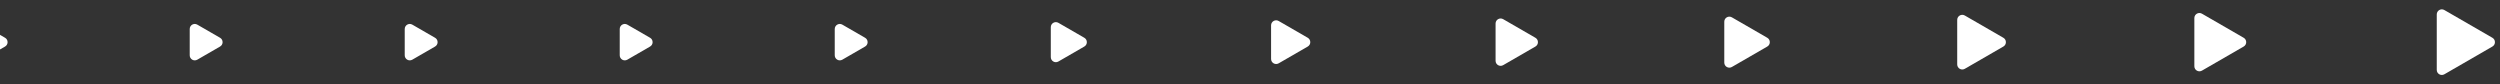
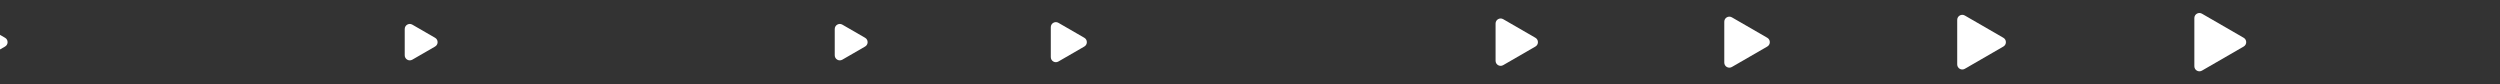
<svg xmlns="http://www.w3.org/2000/svg" width="593" height="20" viewBox="0 0 593 20" fill="none">
  <rect x="0" y="0" width="593" height="20" fill="#333333" stroke="none" />
  <path d="M1.2 8.961C2 9.423 2 10.577 1.2 11.039L-4.2 14.157C-5 14.619 -6 14.041 -6 13.118L-6 6.882C-6 5.959 -5 5.381 -4.2 5.843L1.2 8.961Z" fill="white" />
-   <path d="M52.2 8.961C53 9.423 53 10.577 52.2 11.039L46.8 14.157C46 14.619 45 14.041 45 13.118L45 6.882C45 5.959 46 5.381 46.8 5.843L52.2 8.961Z" fill="white" />
  <path d="M103.2 8.961C104 9.423 104 10.577 103.2 11.039L97.8 14.157C97 14.619 96 14.041 96 13.118L96 6.882C96 5.959 97 5.381 97.8 5.843L103.2 8.961Z" fill="white" />
-   <path d="M154.2 8.961C155 9.423 155 10.577 154.2 11.039L148.8 14.157C148 14.619 147 14.041 147 13.118L147 6.882C147 5.959 148 5.381 148.8 5.843L154.2 8.961Z" fill="white" />
  <path d="M205.2 8.961C206 9.423 206 10.577 205.2 11.039L199.8 14.157C199 14.619 198 14.041 198 13.118L198 6.882C198 5.959 199 5.381 199.8 5.843L205.2 8.961Z" fill="white" />
  <path d="M257.2 8.961C258 9.423 258 10.577 257.2 11.039L251.05 14.59C250.25 15.052 249.25 14.475 249.25 13.551V6.449C249.25 5.526 250.25 4.948 251.05 5.41L257.2 8.961Z" fill="white" />
-   <path d="M310.2 8.961C311 9.423 311 10.577 310.2 11.039L303.3 15.023C302.5 15.485 301.5 14.908 301.5 13.984V6.016C301.5 5.093 302.5 4.515 303.3 4.977L310.2 8.961Z" fill="white" />
  <path d="M364.2 8.961C365 9.423 365 10.577 364.2 11.039L356.55 15.456C355.75 15.918 354.75 15.341 354.75 14.417V5.583C354.75 4.66 355.75 4.082 356.55 4.544L364.2 8.961Z" fill="white" />
  <path d="M419.2 8.961C420 9.423 420 10.577 419.2 11.039L410.8 15.889C410 16.351 409 15.774 409 14.85V5.15C409 4.226 410 3.649 410.8 4.111L419.2 8.961Z" fill="white" />
  <path d="M475.2 8.961C476 9.423 476 10.577 475.2 11.039L466.05 16.322C465.25 16.784 464.25 16.206 464.25 15.283V4.717C464.25 3.793 465.25 3.216 466.05 3.678L475.2 8.961Z" fill="white" />
  <path d="M532.2 8.961C533 9.423 533 10.577 532.2 11.039L522.3 16.755C521.5 17.217 520.5 16.64 520.5 15.716V4.284C520.5 3.36 521.5 2.783 522.3 3.245L532.2 8.961Z" fill="white" />
-   <path d="M591.2 8.961C592 9.423 592 10.577 591.2 11.039L579.8 17.621C579 18.083 578 17.506 578 16.582L578 3.418C578 2.494 579 1.917 579.8 2.379L591.2 8.961Z" fill="white" />
</svg>